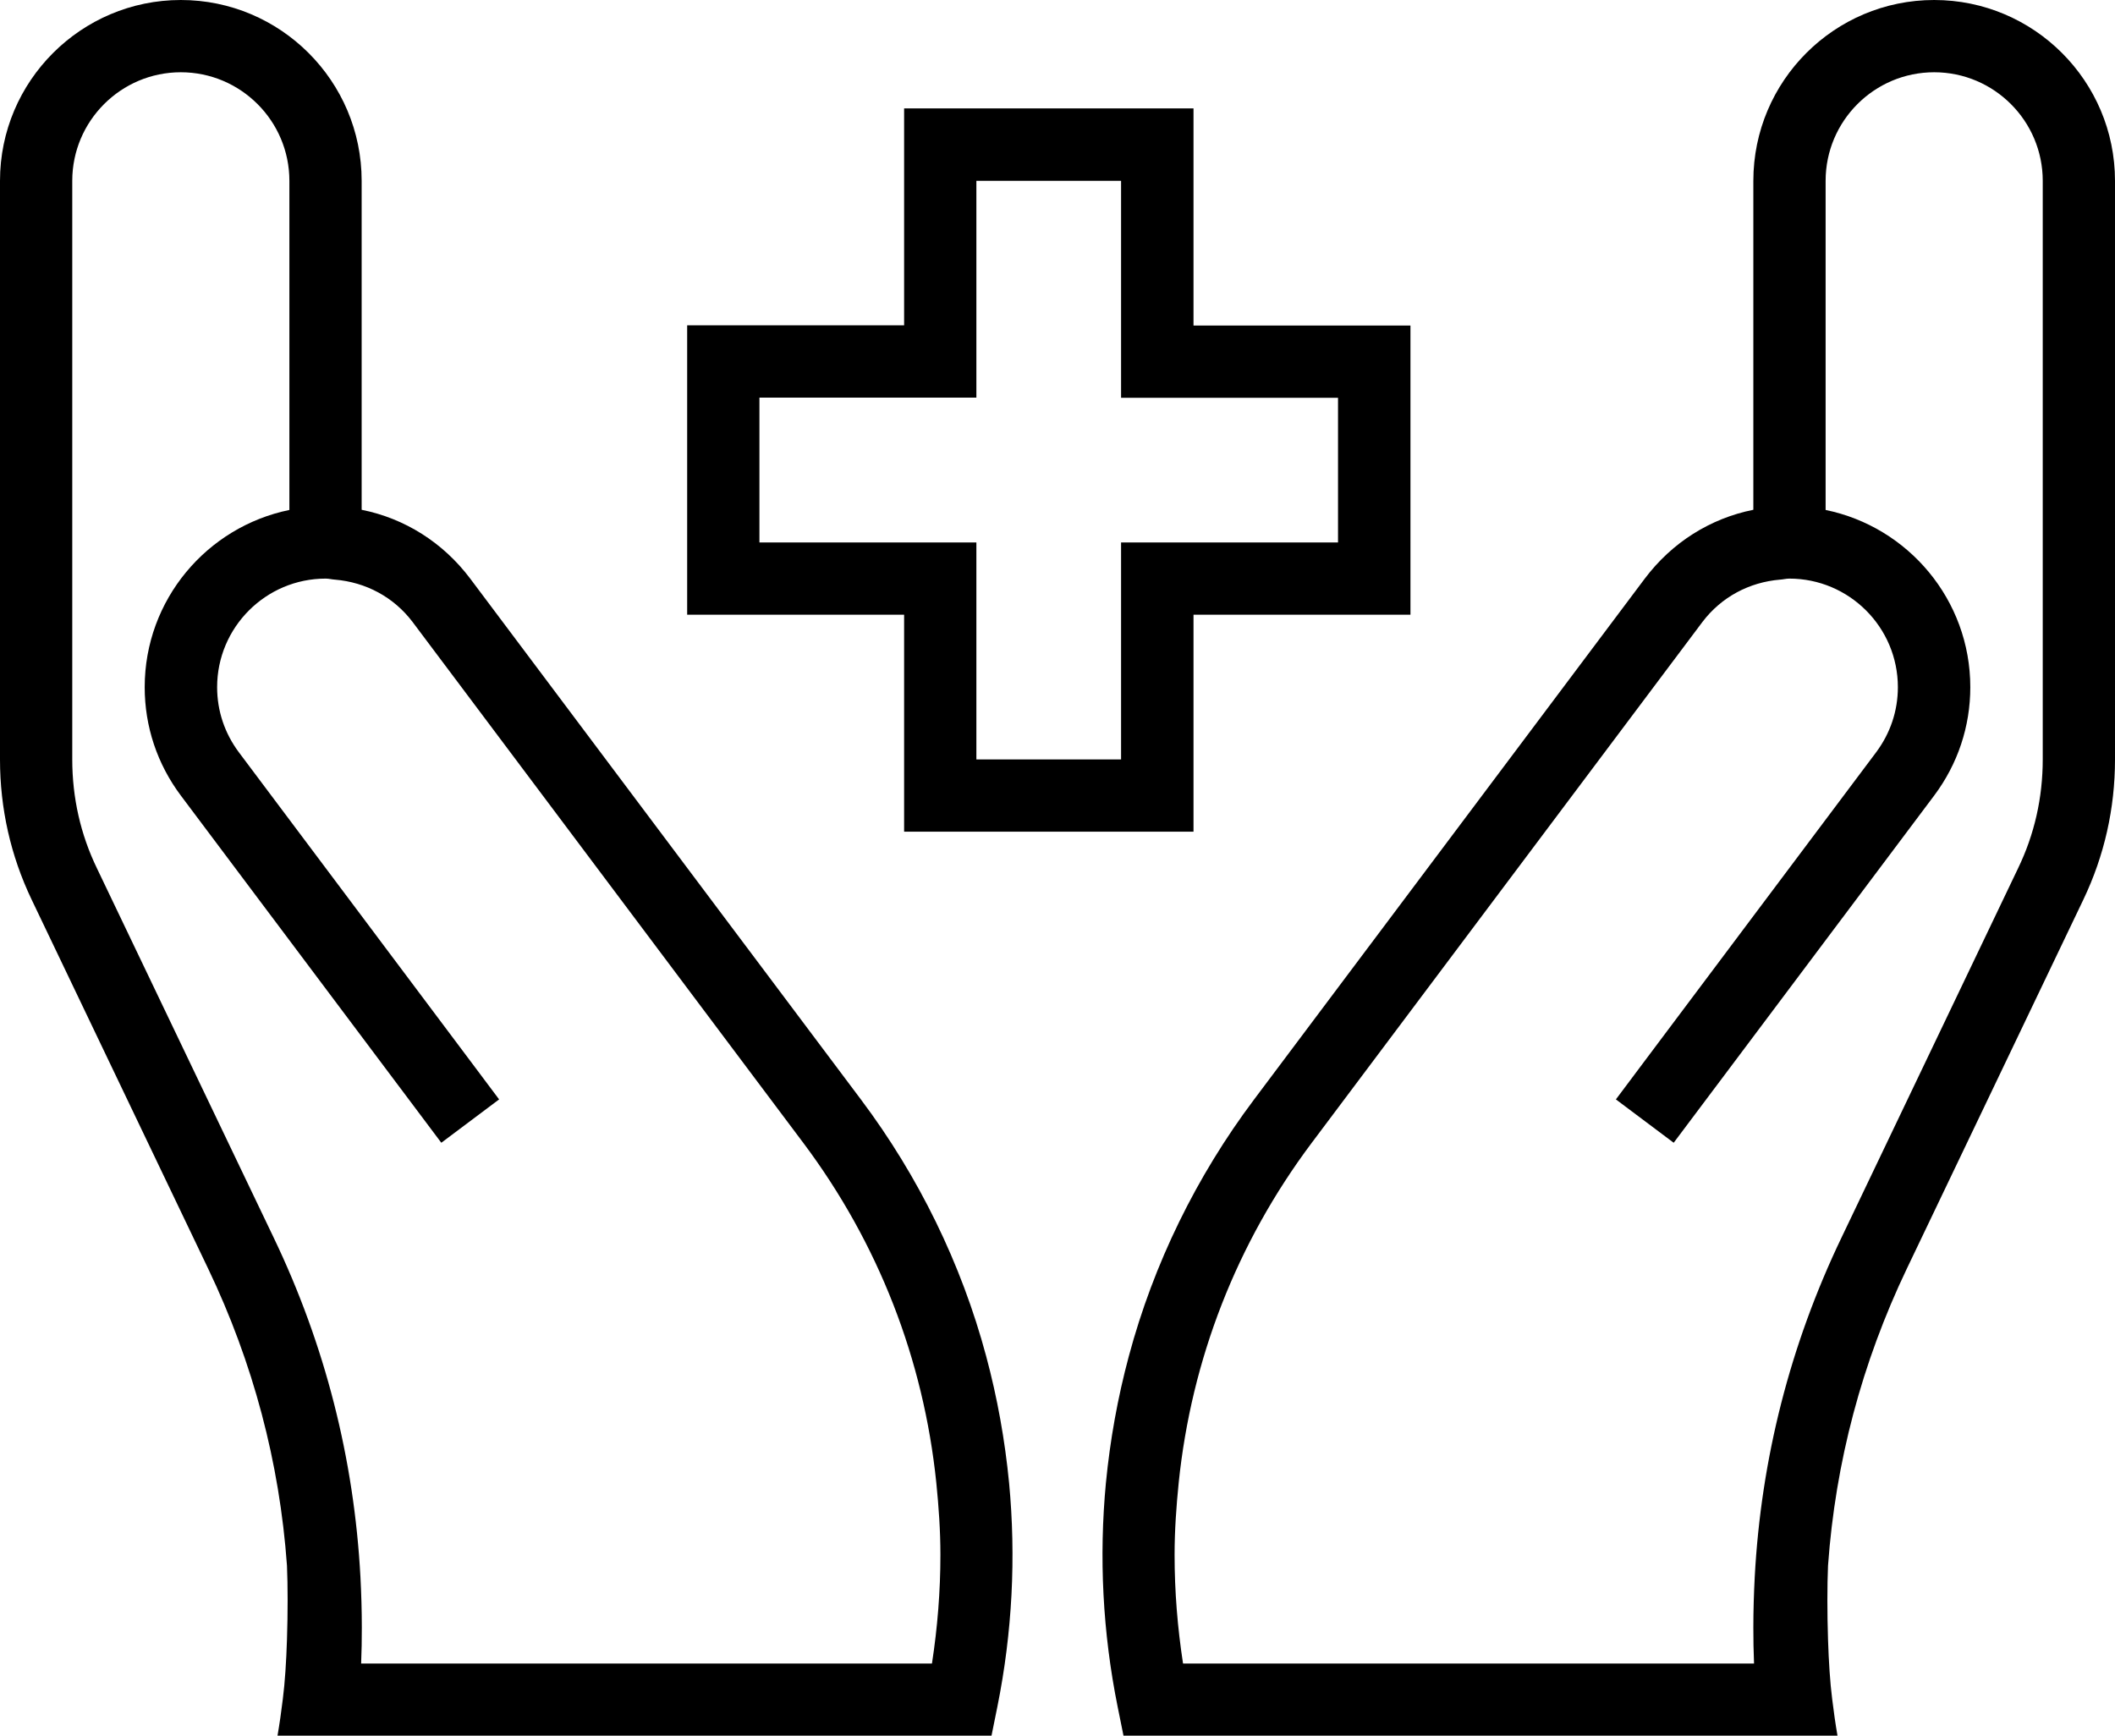
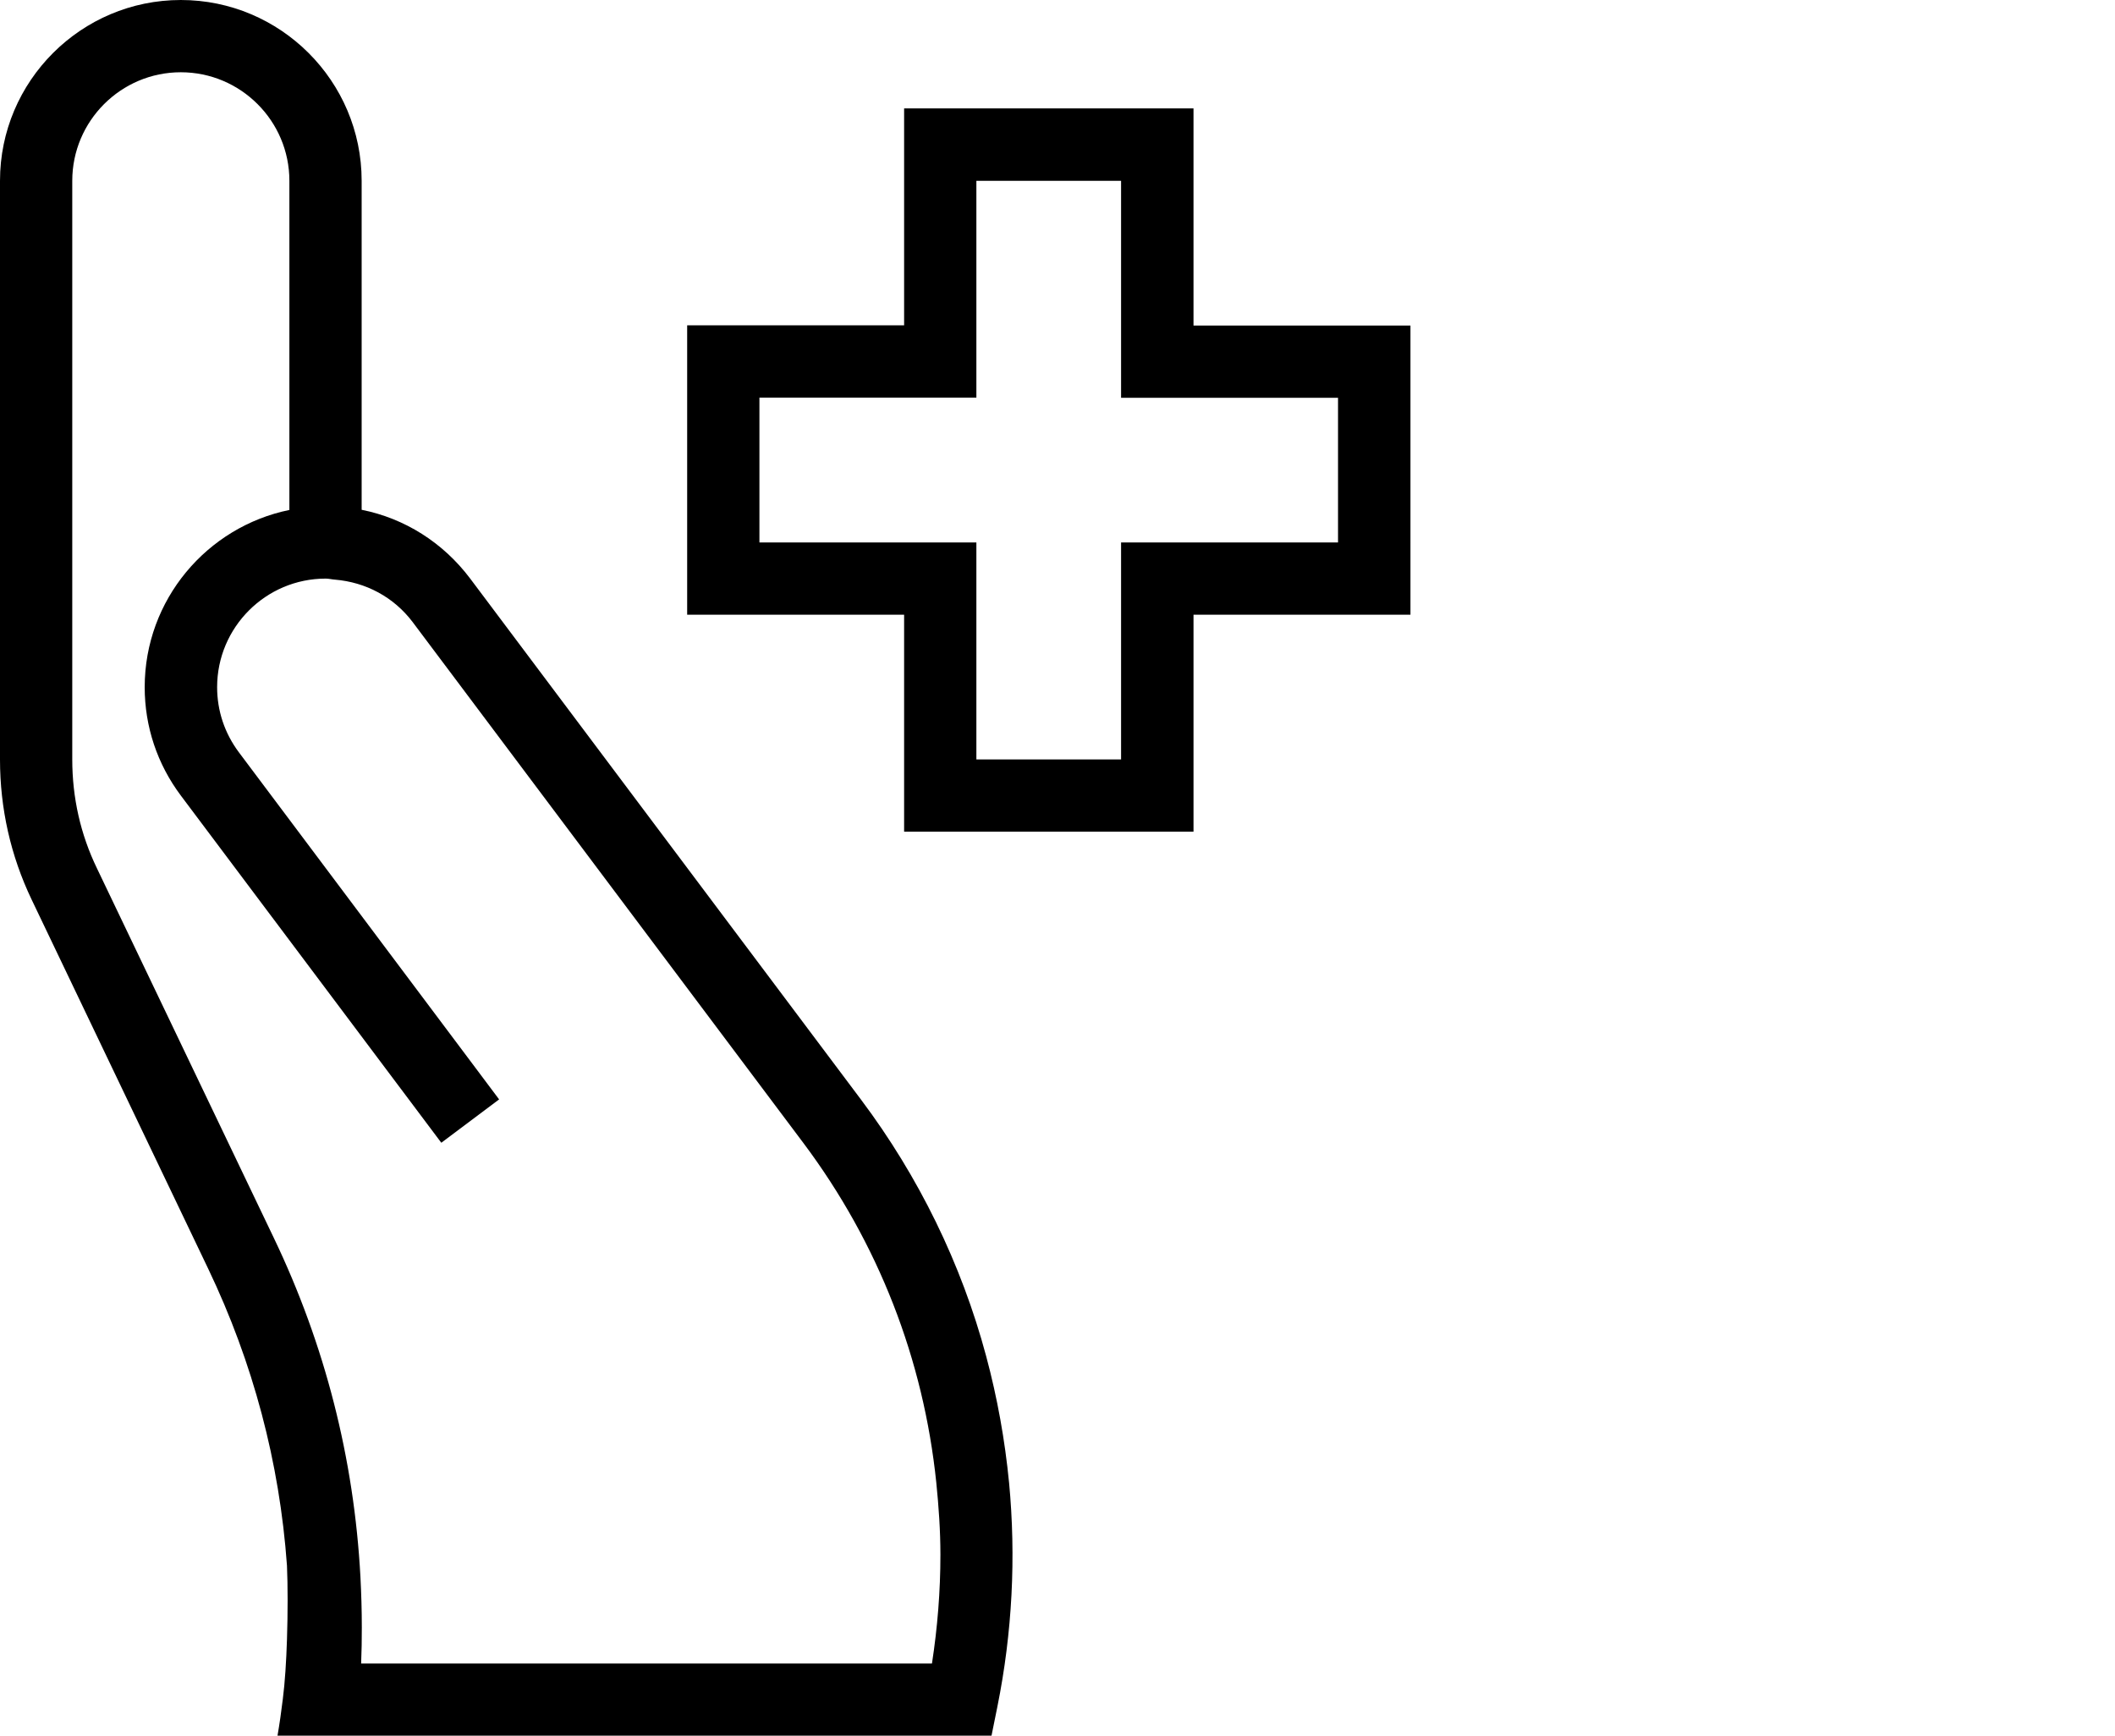
<svg xmlns="http://www.w3.org/2000/svg" id="Layer_2" viewBox="0 0 122.93 100.9">
  <g id="Layer_1-2">
    <g>
      <g>
        <path d="M52.55,48.34h16.82v-12.61h12.61V18.92h-12.61V6.3h-16.82v12.61h-12.61v16.82h12.61v12.61Zm-8.41-16.82v-8.41h12.61V10.51h8.41v12.61h12.61v8.41h-12.61v12.61h-8.41v-12.61h-12.61Z" />
        <path d="M58.65,86.18c-.24-2.47-.68-4.93-1.33-7.35-1.44-5.38-3.93-10.46-7.27-14.91,0,0-22.72-30.29-22.72-30.29-1.58-2.1-3.81-3.5-6.31-4V10.51C21.02,4.71,16.3,0,10.51,0S0,4.71,0,10.51V44.14c0,2.85,.62,5.6,1.84,8.15l10.26,21.45c2.61,5.46,4.15,11.25,4.58,17.26,.05,1.17,.05,2.75,0,4.29-.04,1.27-.12,2.51-.24,3.45-.09,.74-.19,1.45-.31,2.14h.49s6.93,0,6.92,0H57.63s.34-1.68,.34-1.68c.87-4.32,1.09-8.69,.68-13.03Zm-4.49,10.51H20.99c.03-.7,.04-1.4,.04-2.1,0-.98-.03-1.96-.08-2.93-.37-6.88-2.06-13.5-5.04-19.72L5.64,50.48c-.96-1.98-1.44-4.12-1.44-6.34V10.51c0-3.48,2.83-6.31,6.31-6.31s6.31,2.83,6.31,6.31V29.64c-4.79,.98-8.41,5.22-8.41,10.3,0,2.29,.73,4.47,2.1,6.3l15.14,20.18,1.68-1.26,1.68-1.26-2.99-3.99-12.14-16.19c-.82-1.1-1.26-2.4-1.26-3.78,0-3.48,2.83-6.31,6.31-6.31,.19,0,.36,.05,.54,.06,1.79,.15,3.41,1.01,4.51,2.46l22.72,30.29c4.36,5.82,6.98,12.58,7.72,19.73,.14,1.39,.24,2.79,.24,4.2,0,2.12-.17,4.23-.49,6.31Z" />
      </g>
-       <path d="M64.28,86.18c.24-2.47,.68-4.93,1.33-7.35,1.44-5.38,3.93-10.46,7.27-14.91,0,0,22.72-30.29,22.72-30.29,1.58-2.1,3.81-3.5,6.31-4V10.51c0-5.8,4.71-10.51,10.51-10.51s10.51,4.71,10.51,10.51V44.14c0,2.85-.62,5.6-1.84,8.15l-10.26,21.45c-2.61,5.46-4.15,11.25-4.58,17.26-.05,1.17-.05,2.75,0,4.29,.04,1.27,.12,2.51,.24,3.45,.09,.74,.19,1.45,.31,2.14h-.49s-6.93,0-6.92,0h-34.09s-.34-1.68-.34-1.68c-.87-4.32-1.09-8.69-.68-13.03Zm4.49,10.51h33.18c-.03-.7-.04-1.4-.04-2.1,0-.98,.03-1.96,.08-2.93,.37-6.88,2.06-13.5,5.04-19.72l10.26-21.46c.96-1.98,1.44-4.12,1.44-6.34V10.51c0-3.48-2.83-6.31-6.31-6.31s-6.31,2.83-6.31,6.31V29.64c4.79,.98,8.41,5.22,8.41,10.3,0,2.29-.73,4.47-2.1,6.3l-15.14,20.18-1.68-1.26-1.68-1.26,2.99-3.99,12.14-16.19c.82-1.1,1.26-2.4,1.26-3.78,0-3.48-2.83-6.31-6.31-6.31-.19,0-.36,.05-.54,.06-1.79,.15-3.41,1.01-4.51,2.46l-22.72,30.29c-4.36,5.82-6.98,12.58-7.72,19.73-.14,1.39-.24,2.79-.24,4.2,0,2.12,.17,4.23,.49,6.31Z" />
    </g>
  </g>
</svg>